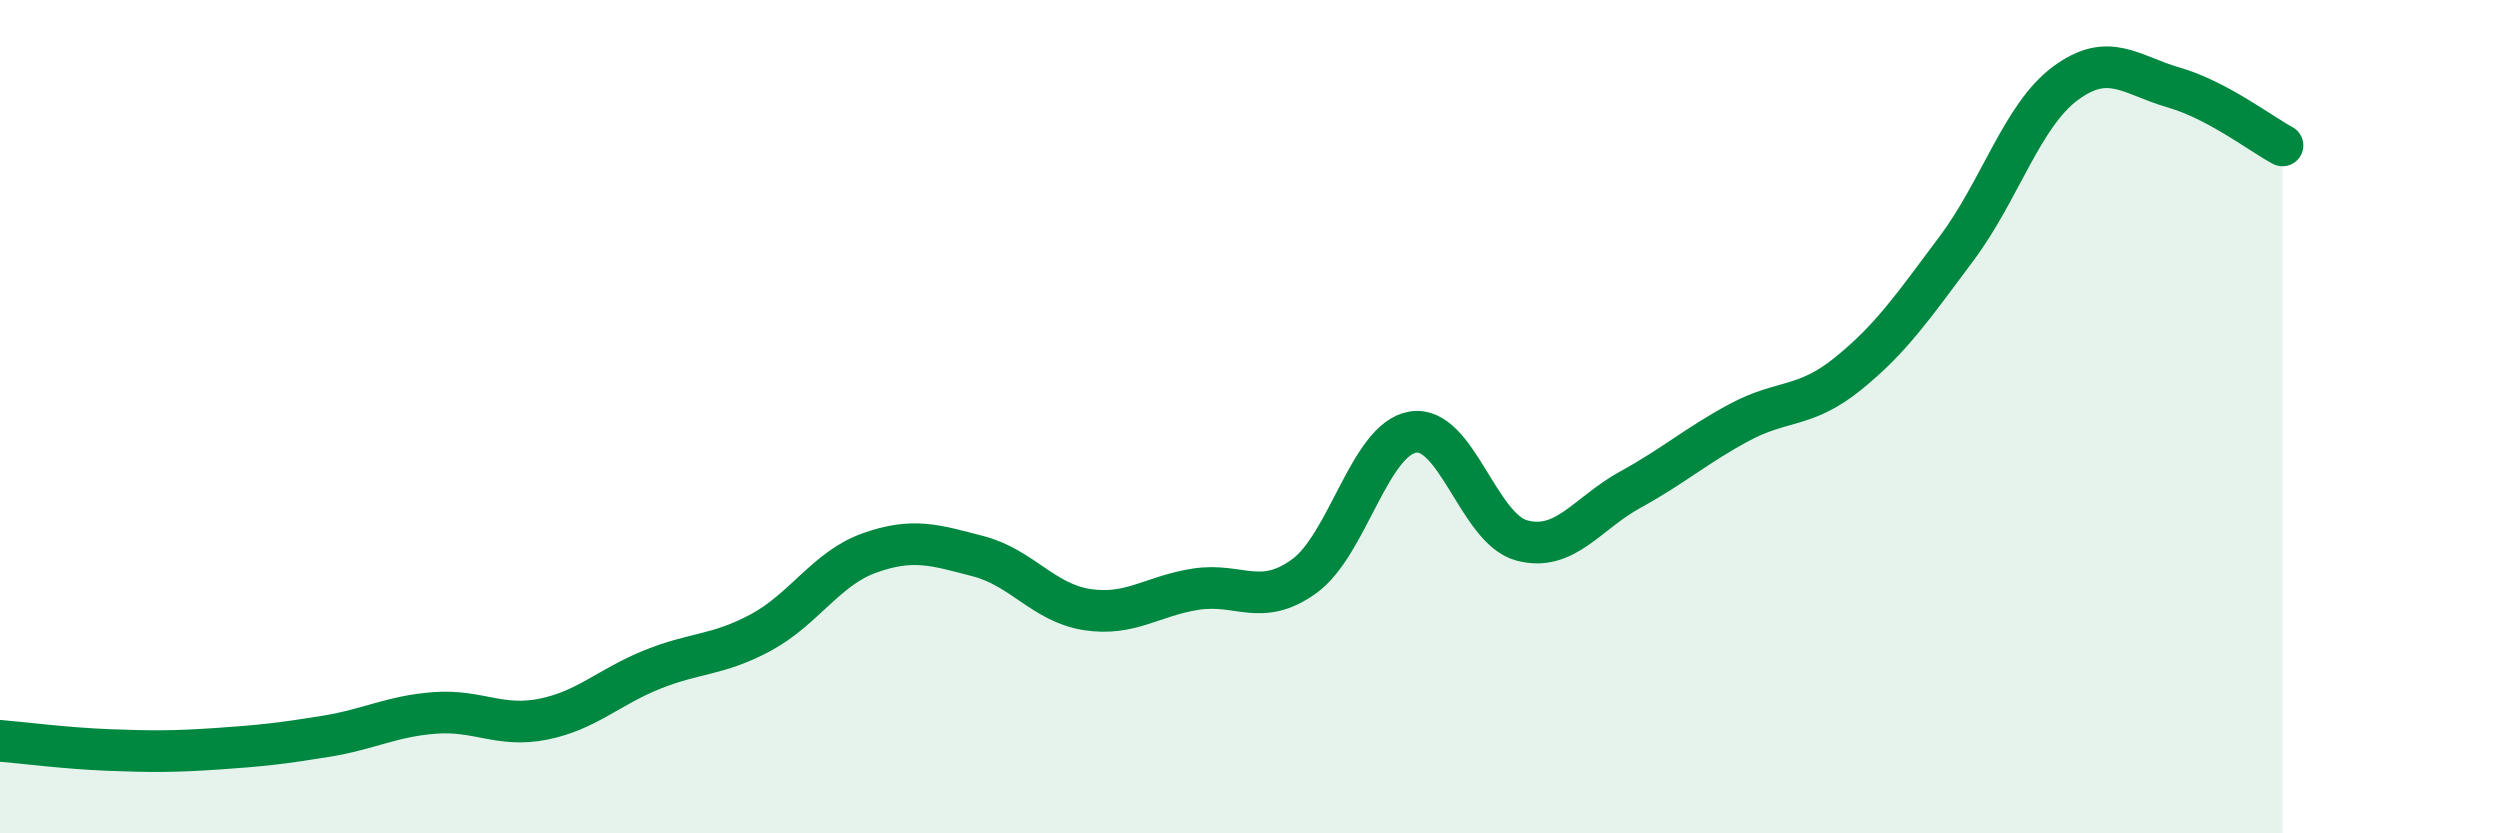
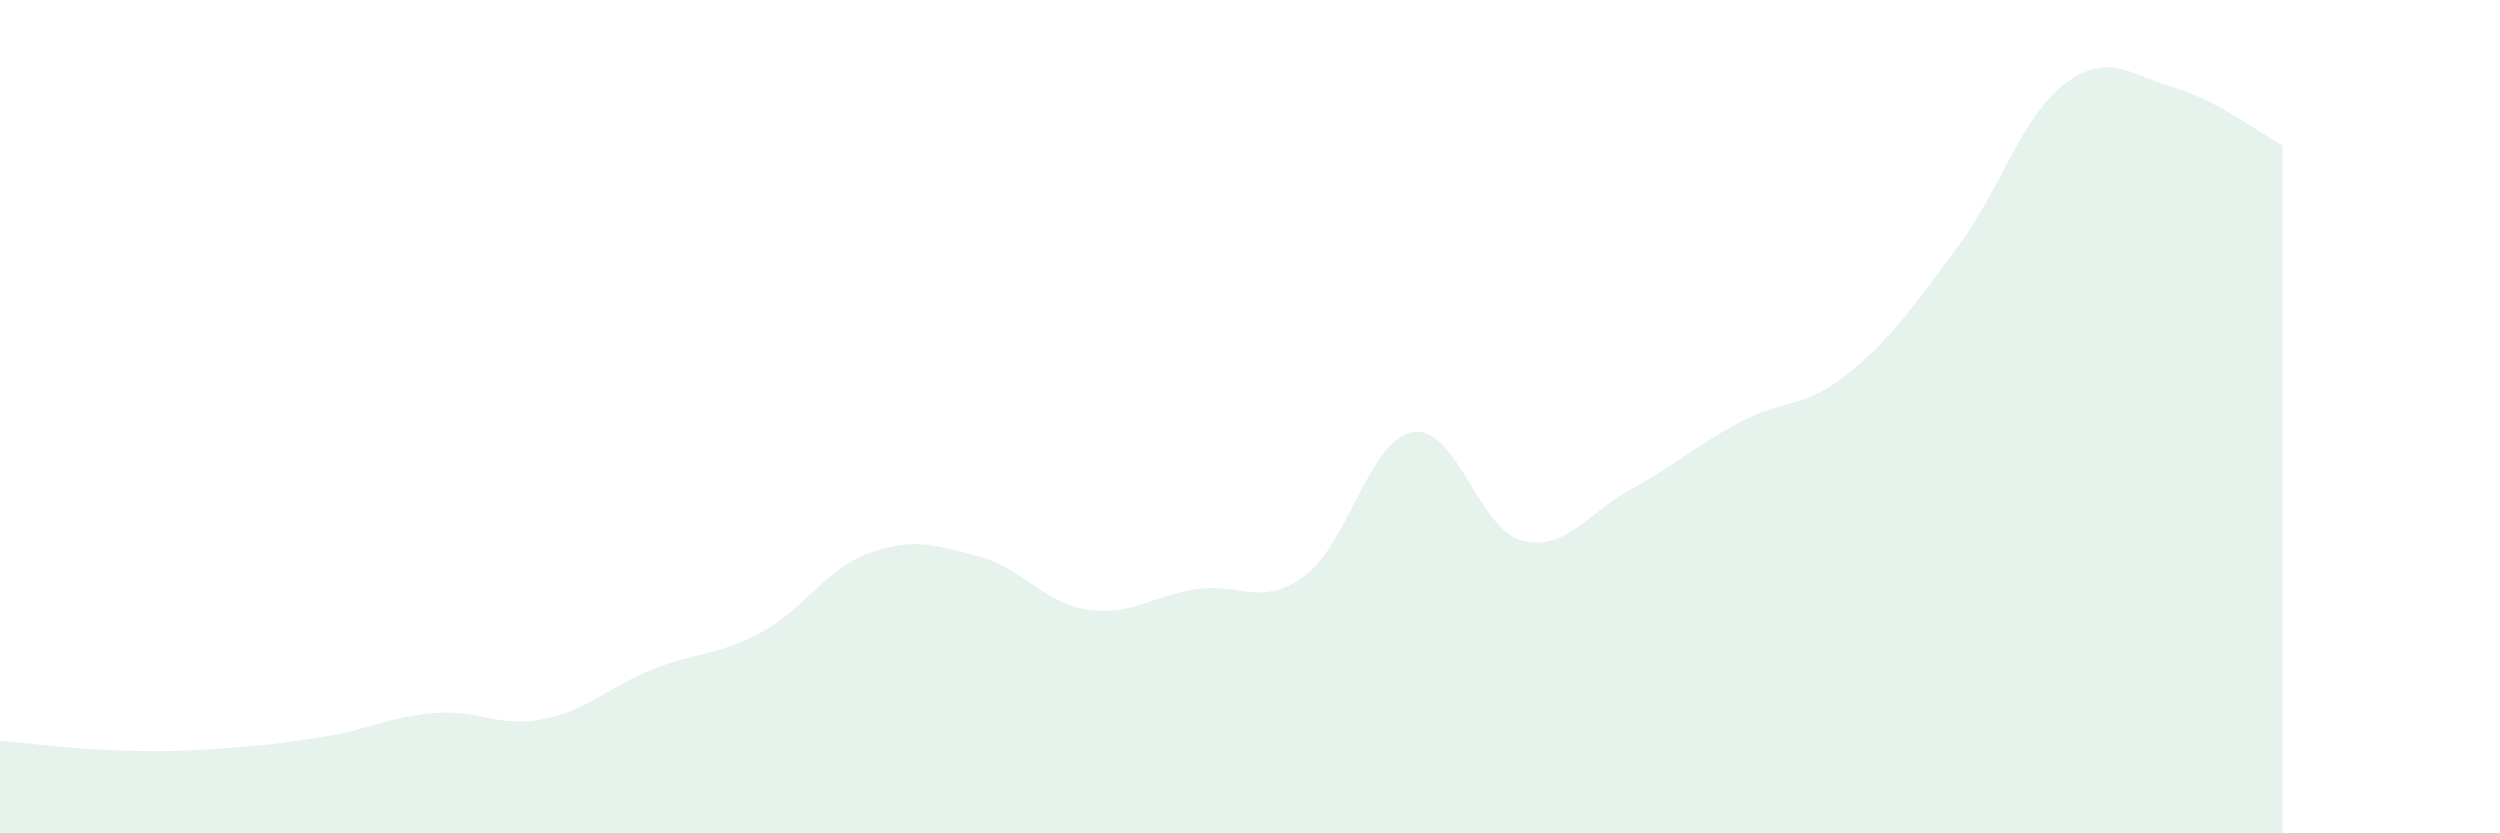
<svg xmlns="http://www.w3.org/2000/svg" width="60" height="20" viewBox="0 0 60 20">
  <path d="M 0,17.78 C 0.52,17.82 1.57,17.96 2.61,18 C 3.65,18.04 4.18,18.04 5.22,17.97 C 6.26,17.9 6.79,17.84 7.83,17.67 C 8.87,17.5 9.39,17.19 10.43,17.11 C 11.47,17.03 12,17.47 13.04,17.26 C 14.08,17.05 14.61,16.49 15.65,16.07 C 16.69,15.65 17.22,15.74 18.26,15.18 C 19.3,14.62 19.83,13.64 20.87,13.27 C 21.91,12.9 22.44,13.08 23.48,13.35 C 24.52,13.62 25.05,14.47 26.09,14.63 C 27.13,14.79 27.66,14.3 28.7,14.14 C 29.74,13.98 30.26,14.58 31.3,13.83 C 32.34,13.08 32.87,10.54 33.91,10.37 C 34.95,10.2 35.48,12.69 36.52,12.97 C 37.56,13.25 38.09,12.32 39.13,11.75 C 40.17,11.18 40.7,10.7 41.74,10.14 C 42.78,9.58 43.31,9.81 44.35,8.97 C 45.39,8.13 45.92,7.35 46.96,5.96 C 48,4.57 48.53,2.77 49.57,2 C 50.61,1.23 51.13,1.8 52.17,2.1 C 53.21,2.4 54.26,3.21 54.78,3.49L54.78 20L0 20Z" fill="#008740" opacity="0.1" stroke-linecap="round" stroke-linejoin="round" />
-   <path d="M 0,17.78 C 0.52,17.82 1.57,17.96 2.61,18 C 3.65,18.04 4.18,18.04 5.22,17.97 C 6.26,17.9 6.79,17.84 7.83,17.67 C 8.87,17.5 9.39,17.19 10.43,17.11 C 11.47,17.03 12,17.47 13.04,17.26 C 14.08,17.05 14.61,16.49 15.65,16.07 C 16.69,15.65 17.22,15.74 18.26,15.18 C 19.3,14.62 19.83,13.64 20.87,13.27 C 21.91,12.9 22.44,13.08 23.48,13.35 C 24.52,13.62 25.05,14.47 26.09,14.63 C 27.13,14.79 27.66,14.3 28.7,14.14 C 29.74,13.98 30.26,14.58 31.3,13.83 C 32.34,13.08 32.87,10.54 33.91,10.37 C 34.95,10.2 35.48,12.69 36.52,12.97 C 37.56,13.25 38.09,12.32 39.13,11.75 C 40.17,11.18 40.7,10.7 41.74,10.14 C 42.78,9.58 43.31,9.81 44.35,8.97 C 45.39,8.13 45.92,7.35 46.96,5.96 C 48,4.57 48.53,2.77 49.57,2 C 50.61,1.23 51.13,1.8 52.17,2.1 C 53.21,2.4 54.26,3.21 54.78,3.49" stroke="#008740" stroke-width="1" fill="none" stroke-linecap="round" stroke-linejoin="round" />
</svg>